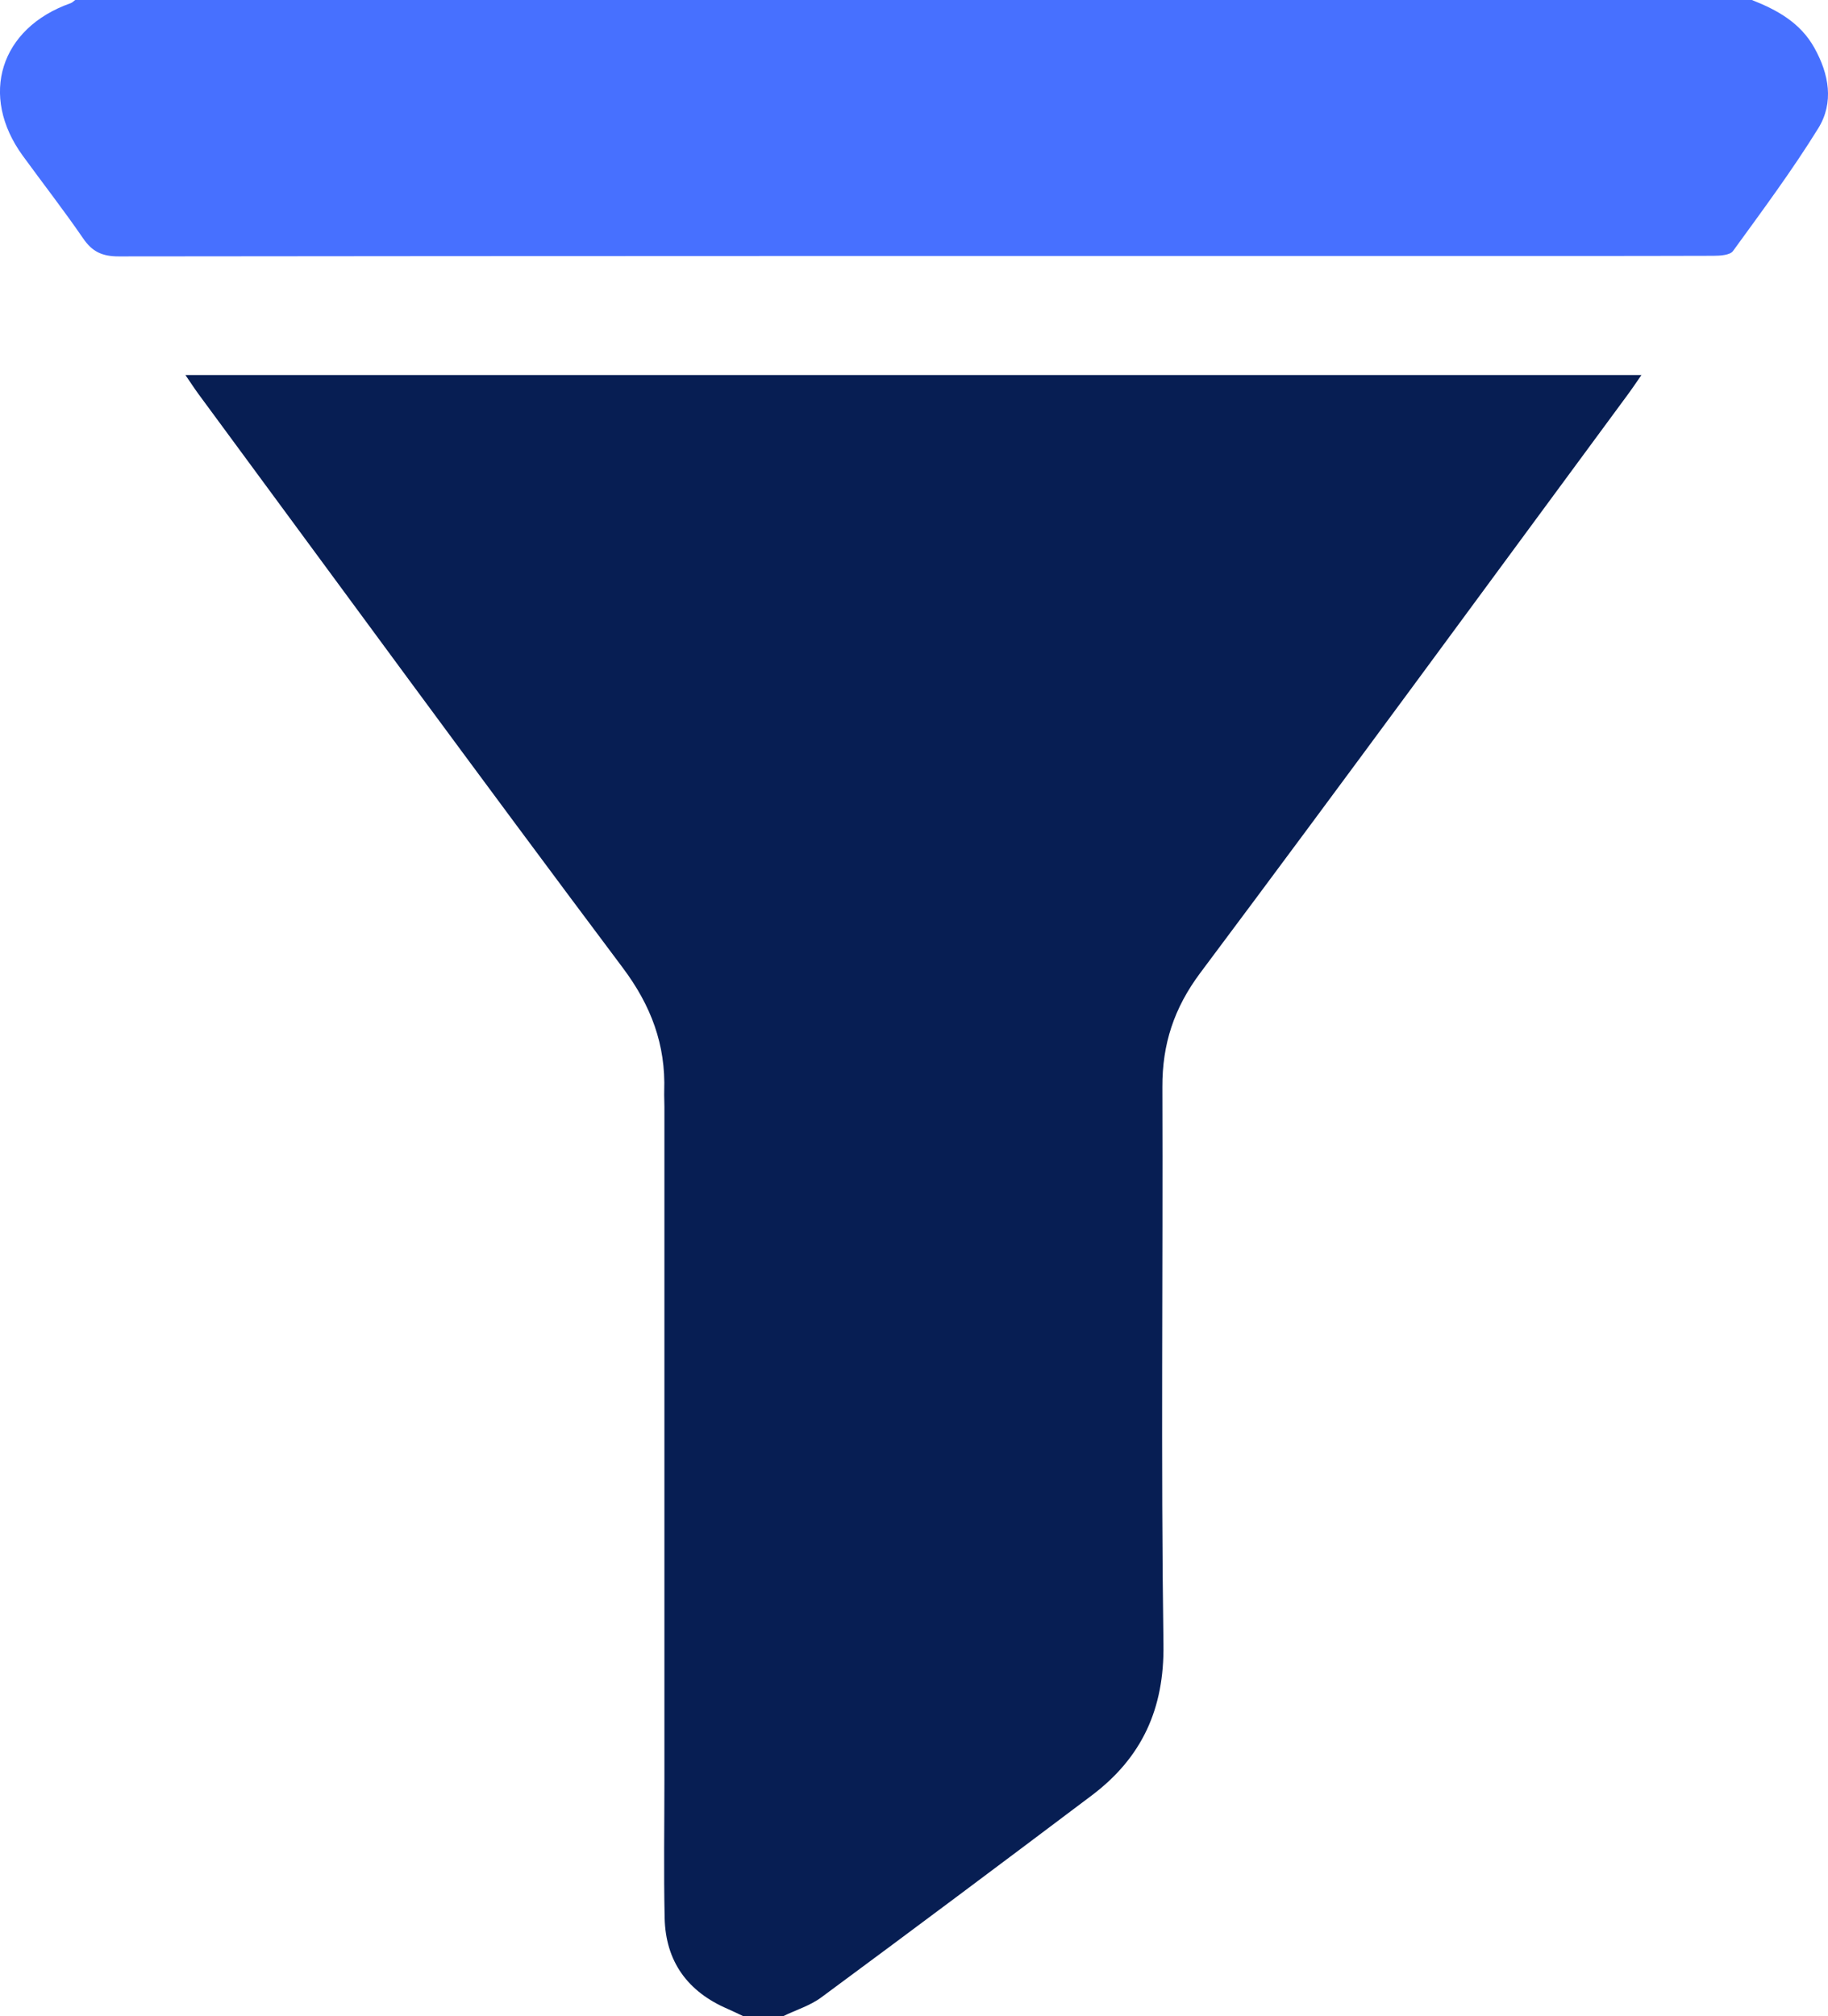
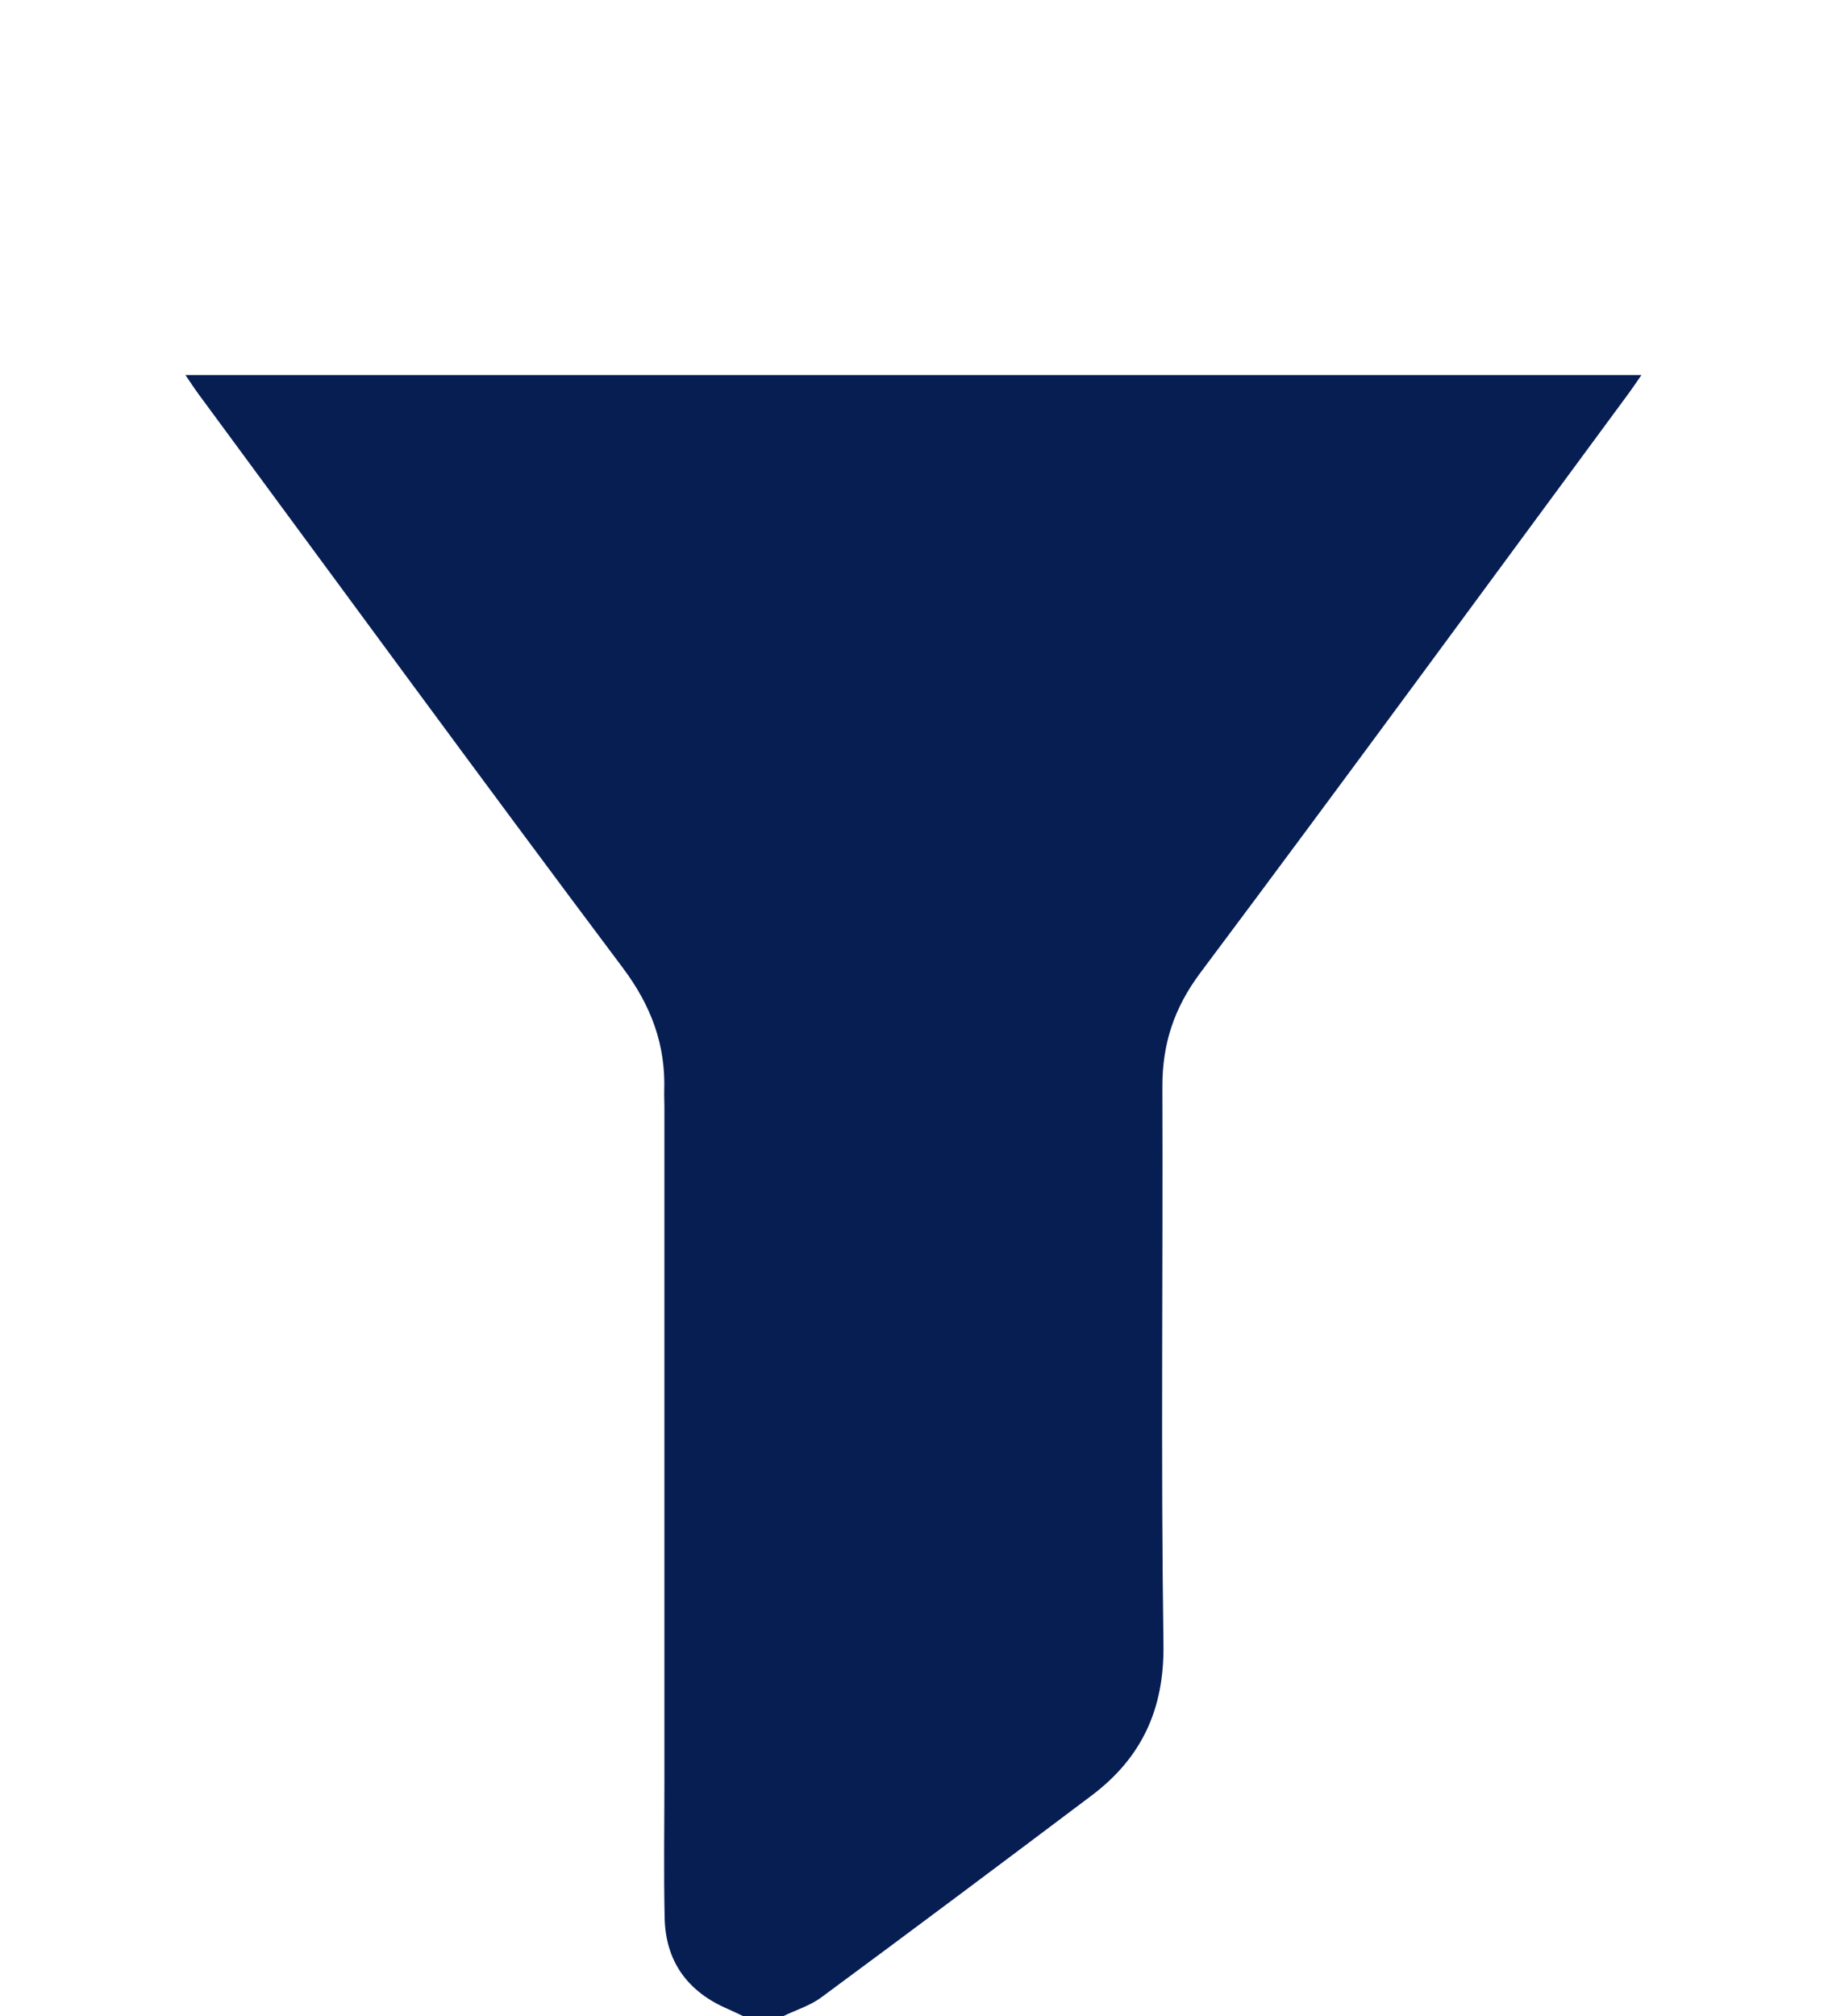
<svg xmlns="http://www.w3.org/2000/svg" width="39" height="43" viewBox="0 0 39 43" fill="none">
  <g clip-path="url(#clip0_1_259)">
    <path d="M15.863 43C15.753 42.948 15.643 42.894 15.531 42.845C14.672 42.478 14.199 41.832 14.18 40.9C14.159 39.922 14.175 38.941 14.175 37.962C14.175 33.176 14.175 28.389 14.175 23.603C14.175 23.491 14.168 23.379 14.171 23.267C14.204 22.279 13.892 21.446 13.285 20.637C10.241 16.579 7.246 12.486 4.235 8.404C4.147 8.284 4.066 8.159 3.957 7.999C14.323 7.999 24.636 7.999 35.019 7.999C34.92 8.142 34.841 8.261 34.757 8.376C31.713 12.502 28.683 16.64 25.61 20.745C25.047 21.497 24.795 22.268 24.799 23.185C24.813 27.146 24.766 31.107 24.822 35.066C24.843 36.444 24.362 37.483 23.293 38.289C21.377 39.732 19.456 41.169 17.526 42.594C17.286 42.773 16.981 42.865 16.705 42.999C16.425 43 16.144 43 15.863 43Z" fill="#071E53" />
-     <path d="M37.376 0C37.918 0.213 38.41 0.485 38.708 1.018C39.023 1.581 39.131 2.189 38.791 2.738C38.233 3.639 37.597 4.495 36.973 5.354C36.909 5.442 36.699 5.455 36.556 5.455C34.602 5.461 32.649 5.459 30.695 5.459C21.307 5.459 11.92 5.457 2.532 5.468C2.18 5.468 1.969 5.369 1.775 5.086C1.363 4.486 0.915 3.911 0.486 3.322C-0.449 2.038 0.003 0.598 1.505 0.069C1.542 0.056 1.572 0.024 1.605 0C13.529 0 25.452 0 37.376 0Z" fill="#4770FF" />
  </g>
  <defs>
    <clipPath id="clip0_1_259">
      <rect width="39" height="43" fill="white" />
    </clipPath>
  </defs>
</svg>